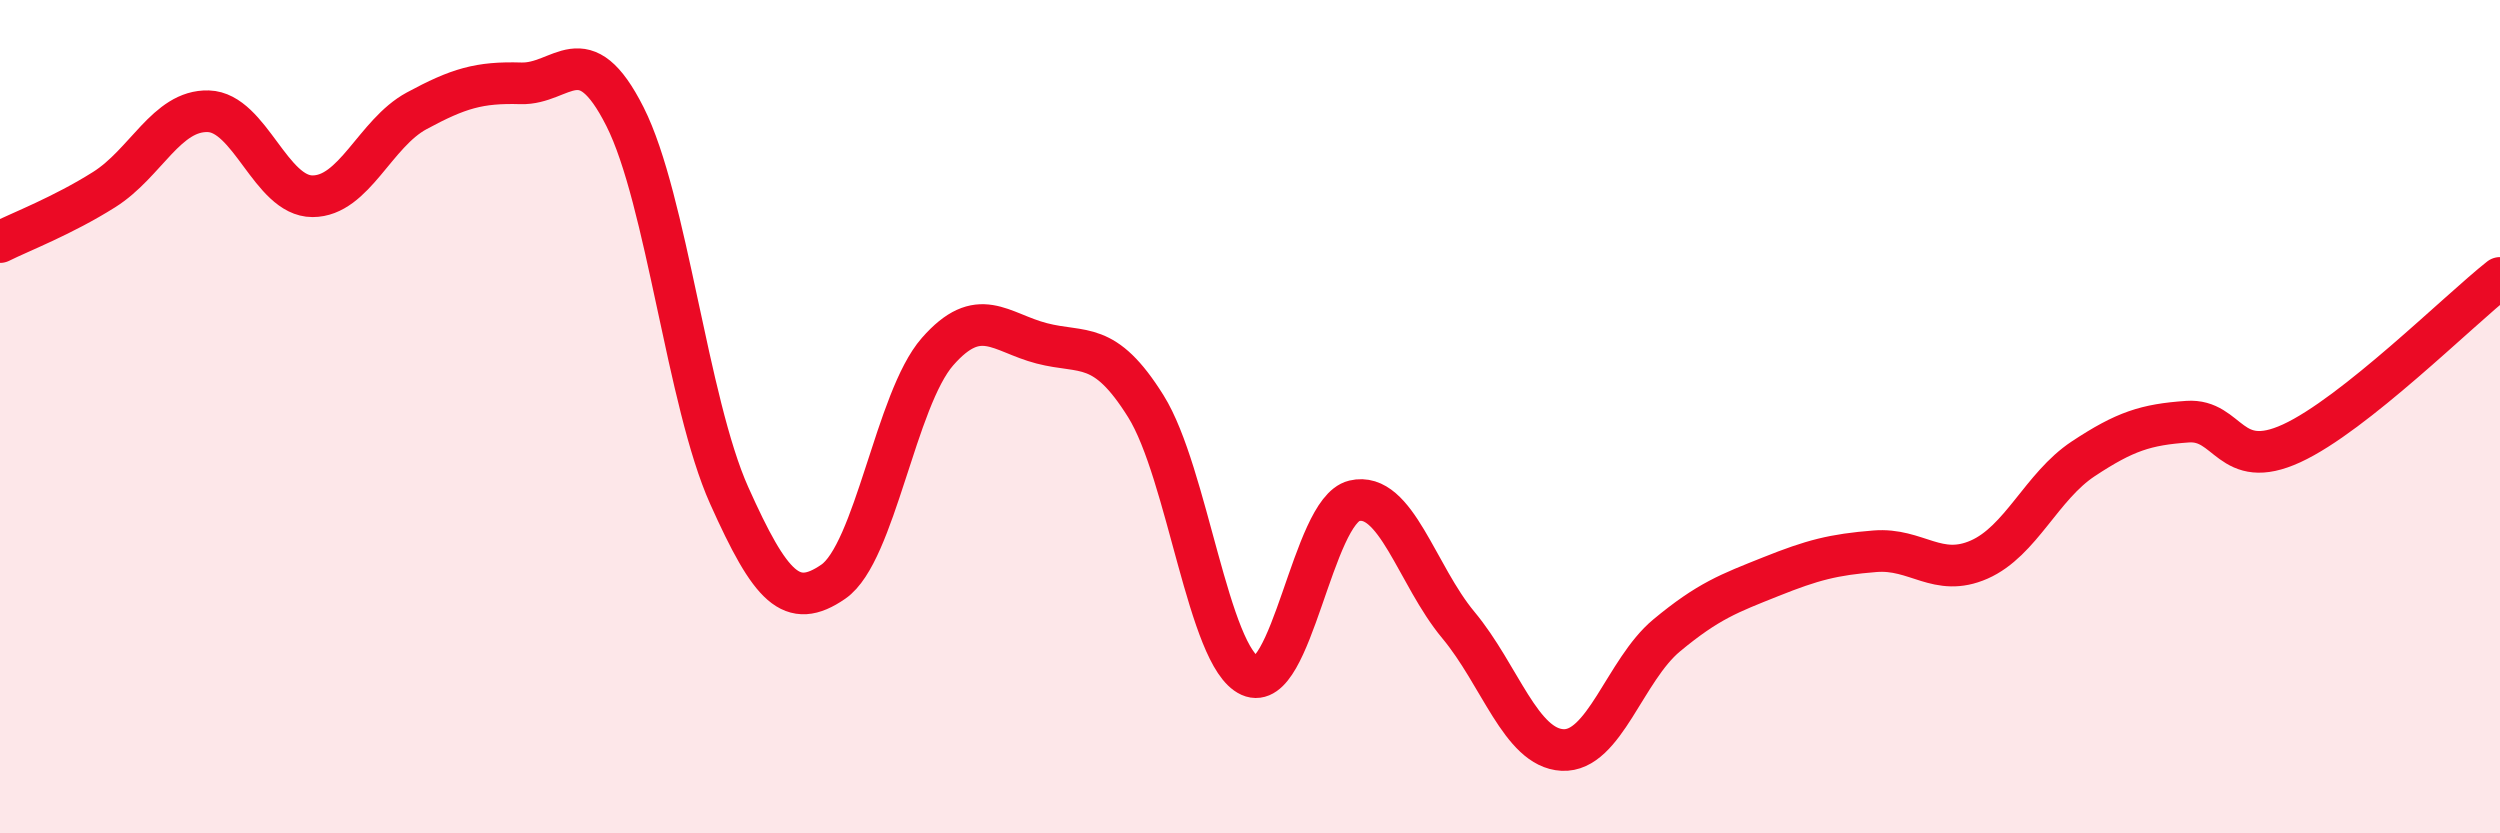
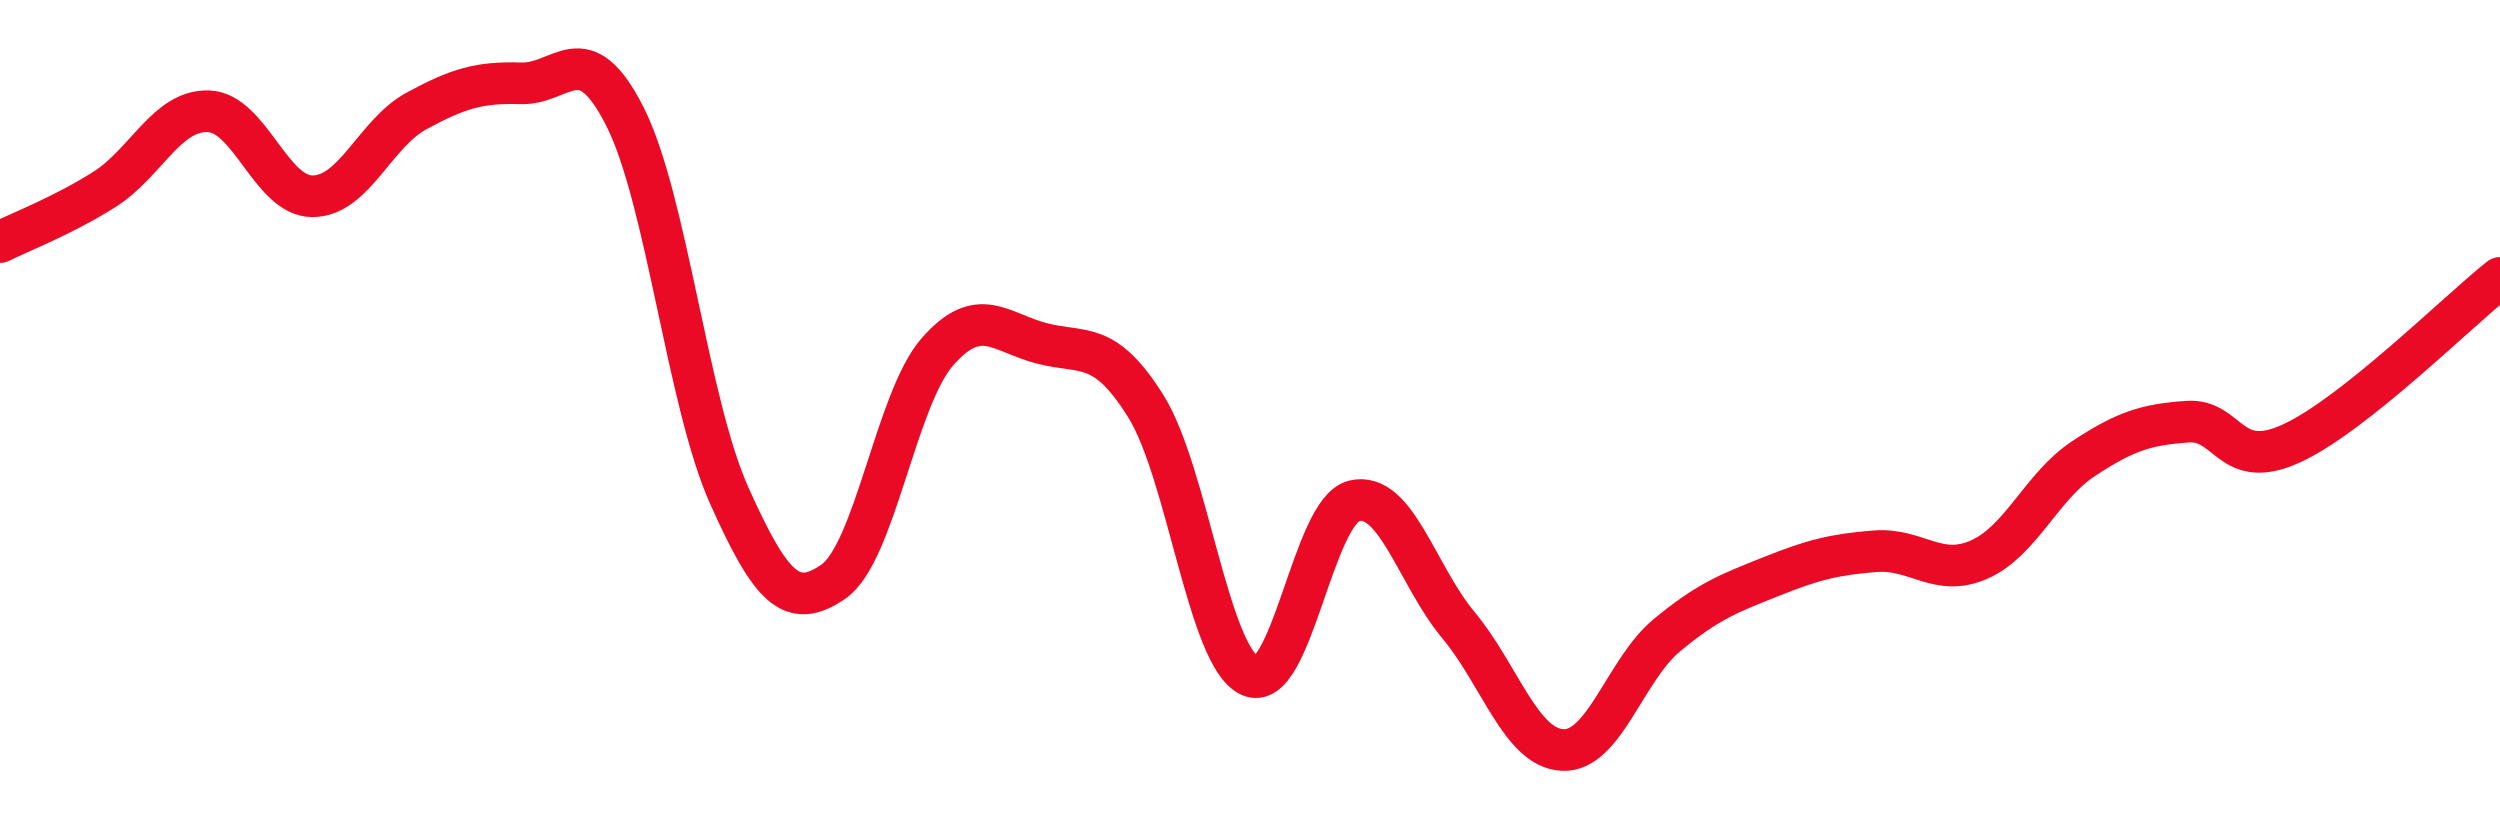
<svg xmlns="http://www.w3.org/2000/svg" width="60" height="20" viewBox="0 0 60 20">
-   <path d="M 0,5.81 C 0.5,5.56 1.5,5.18 2.5,4.55 C 3.5,3.92 4,2.64 5,2.67 C 6,2.7 6.5,4.71 7.5,4.71 C 8.5,4.71 9,3.2 10,2.66 C 11,2.12 11.5,1.97 12.5,2 C 13.5,2.03 14,0.82 15,2.8 C 16,4.78 16.5,9.66 17.5,11.89 C 18.5,14.12 19,14.65 20,13.96 C 21,13.27 21.5,9.58 22.5,8.44 C 23.5,7.3 24,7.98 25,8.24 C 26,8.5 26.5,8.15 27.5,9.75 C 28.5,11.35 29,15.77 30,16.22 C 31,16.67 31.5,12.26 32.5,12.02 C 33.5,11.78 34,13.8 35,15 C 36,16.2 36.5,17.95 37.5,18 C 38.5,18.05 39,16.08 40,15.25 C 41,14.42 41.5,14.24 42.5,13.84 C 43.5,13.44 44,13.31 45,13.23 C 46,13.15 46.5,13.87 47.5,13.43 C 48.5,12.99 49,11.67 50,11.01 C 51,10.35 51.5,10.19 52.5,10.12 C 53.5,10.05 53.5,11.33 55,10.64 C 56.5,9.95 59,7.46 60,6.67L60 20L0 20Z" fill="#EB0A25" opacity="0.1" stroke-linecap="round" stroke-linejoin="round" />
  <path d="M 0,5.81 C 0.5,5.56 1.5,5.18 2.5,4.55 C 3.5,3.92 4,2.64 5,2.67 C 6,2.7 6.5,4.71 7.5,4.71 C 8.5,4.71 9,3.2 10,2.66 C 11,2.12 11.5,1.97 12.5,2 C 13.5,2.03 14,0.82 15,2.8 C 16,4.78 16.5,9.66 17.5,11.89 C 18.5,14.12 19,14.65 20,13.96 C 21,13.27 21.5,9.58 22.5,8.44 C 23.5,7.3 24,7.98 25,8.24 C 26,8.5 26.5,8.15 27.5,9.75 C 28.5,11.35 29,15.77 30,16.22 C 31,16.67 31.5,12.26 32.5,12.02 C 33.5,11.78 34,13.8 35,15 C 36,16.2 36.5,17.95 37.5,18 C 38.5,18.05 39,16.08 40,15.25 C 41,14.42 41.5,14.24 42.5,13.84 C 43.5,13.44 44,13.31 45,13.23 C 46,13.15 46.5,13.87 47.5,13.43 C 48.5,12.99 49,11.67 50,11.01 C 51,10.35 51.5,10.19 52.5,10.12 C 53.5,10.05 53.5,11.33 55,10.64 C 56.5,9.95 59,7.46 60,6.67" stroke="#EB0A25" stroke-width="1" fill="none" stroke-linecap="round" stroke-linejoin="round" />
</svg>